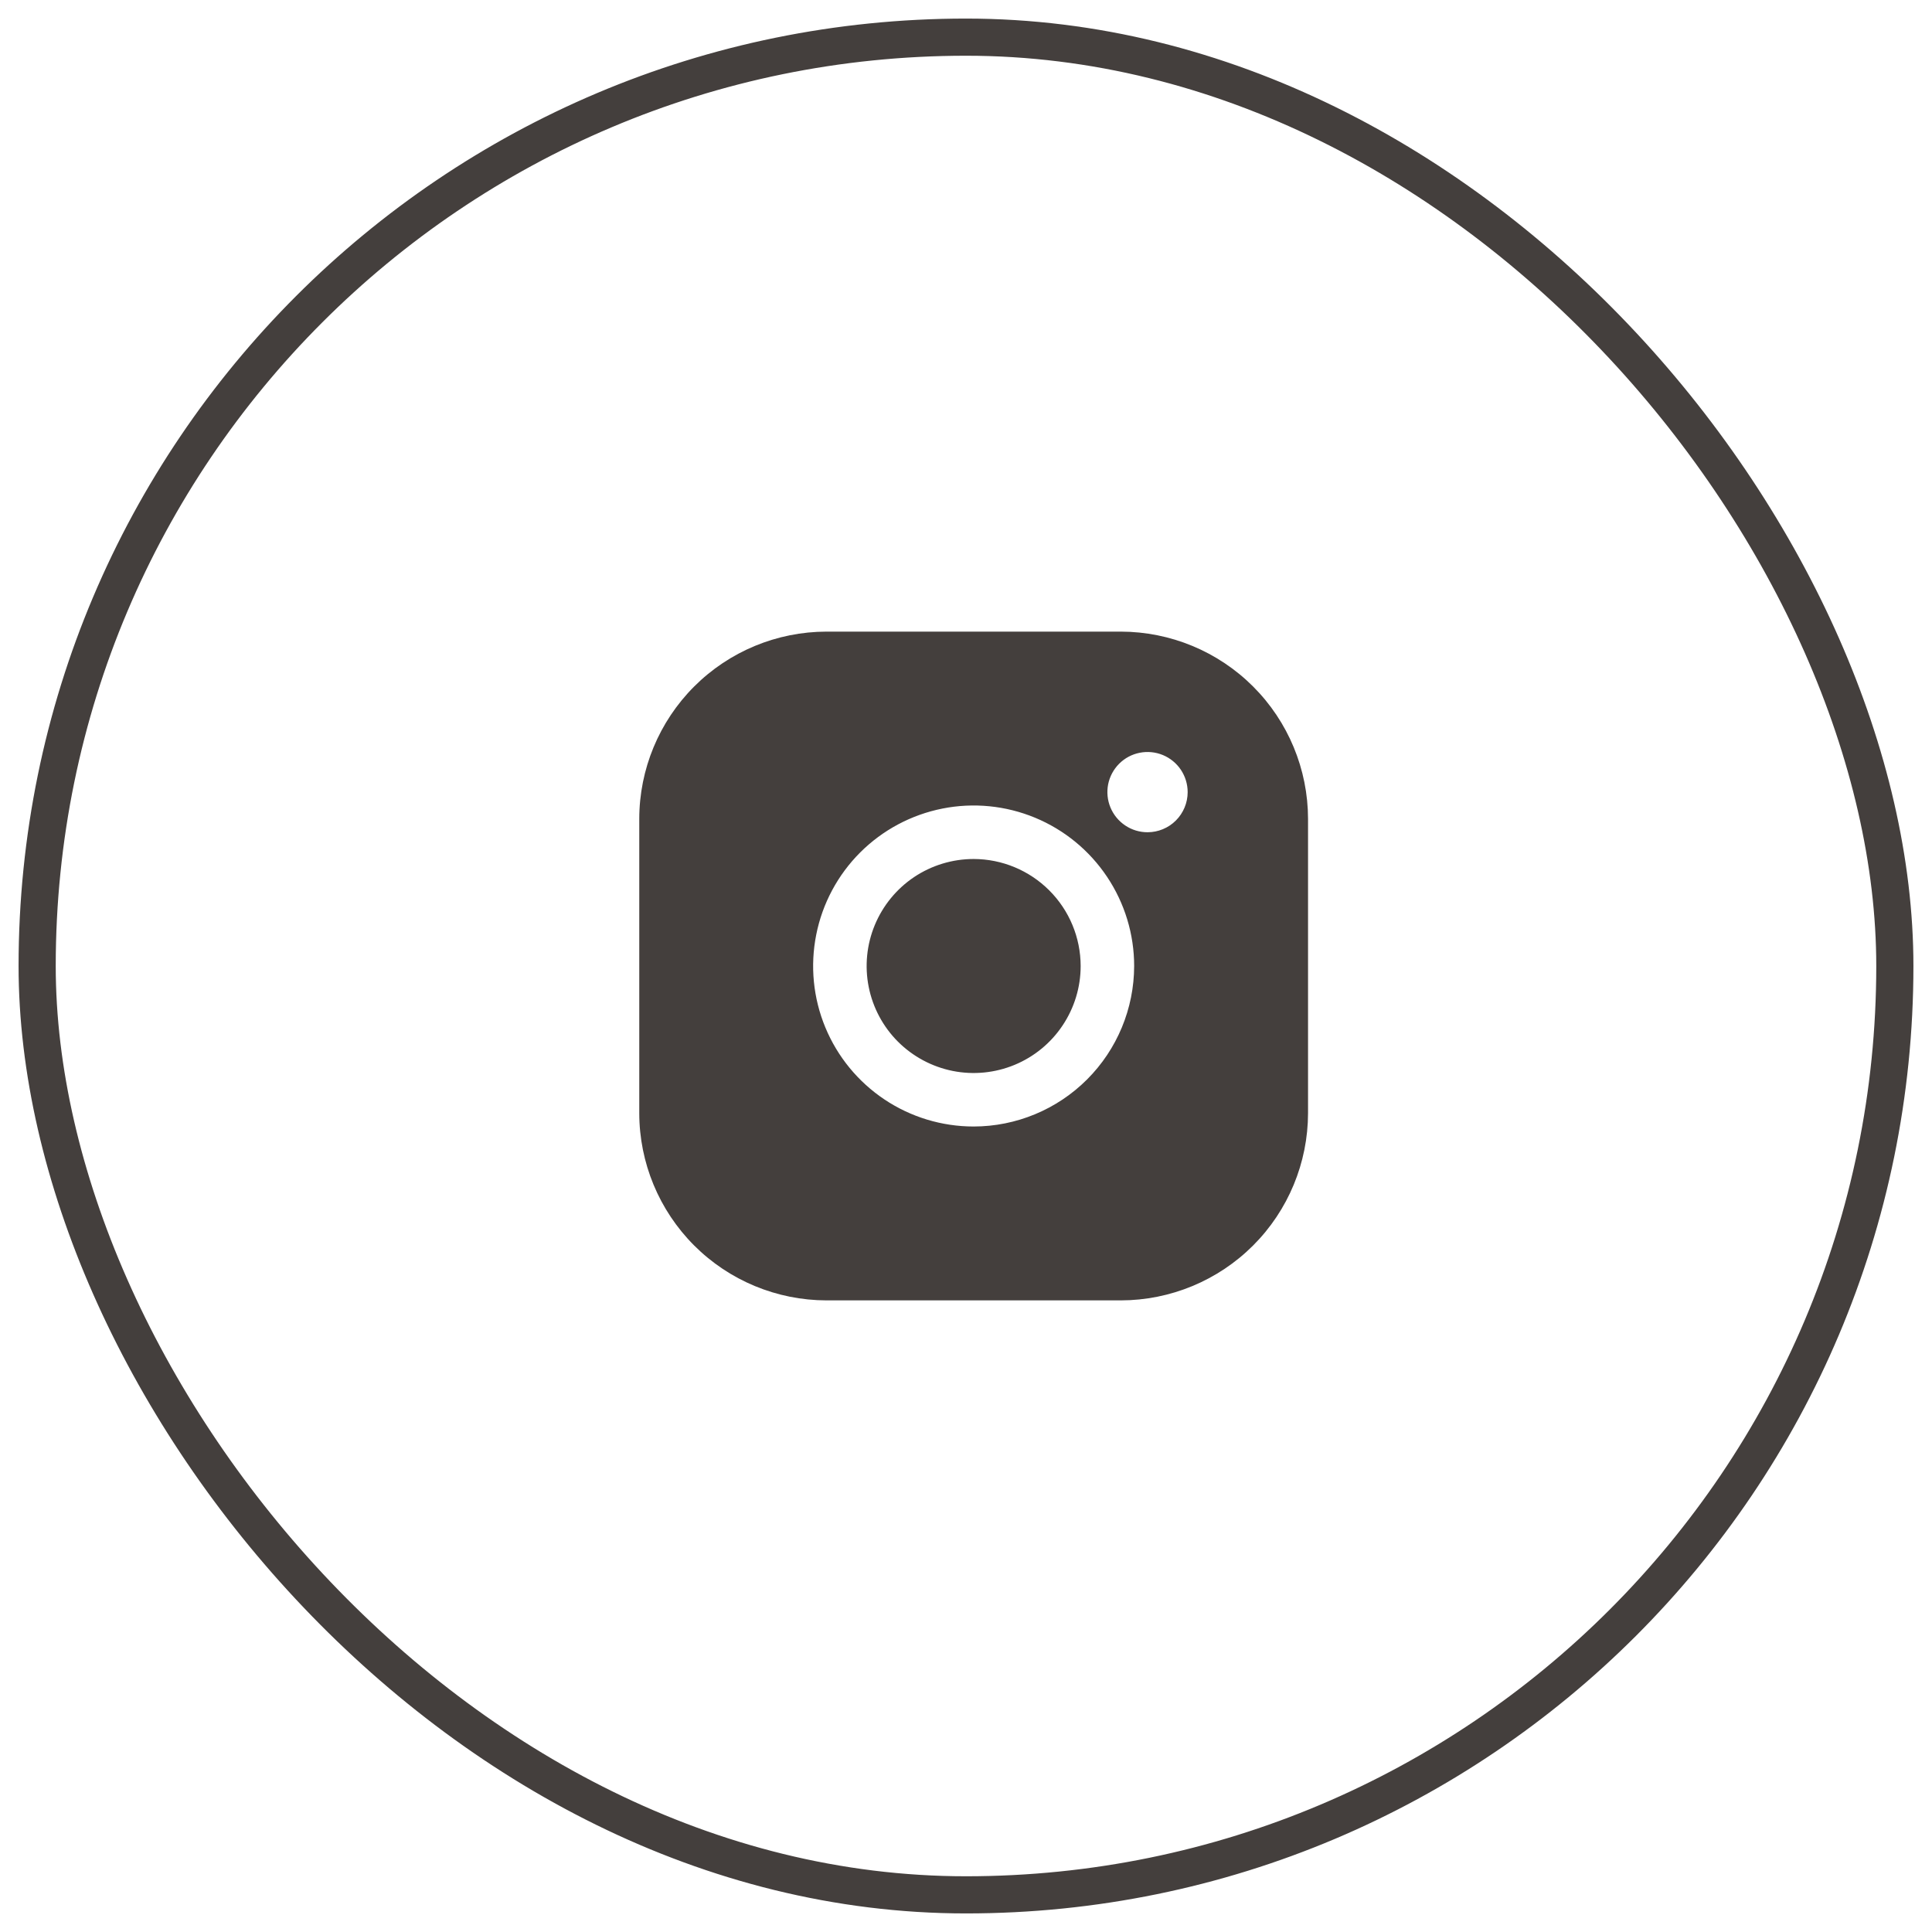
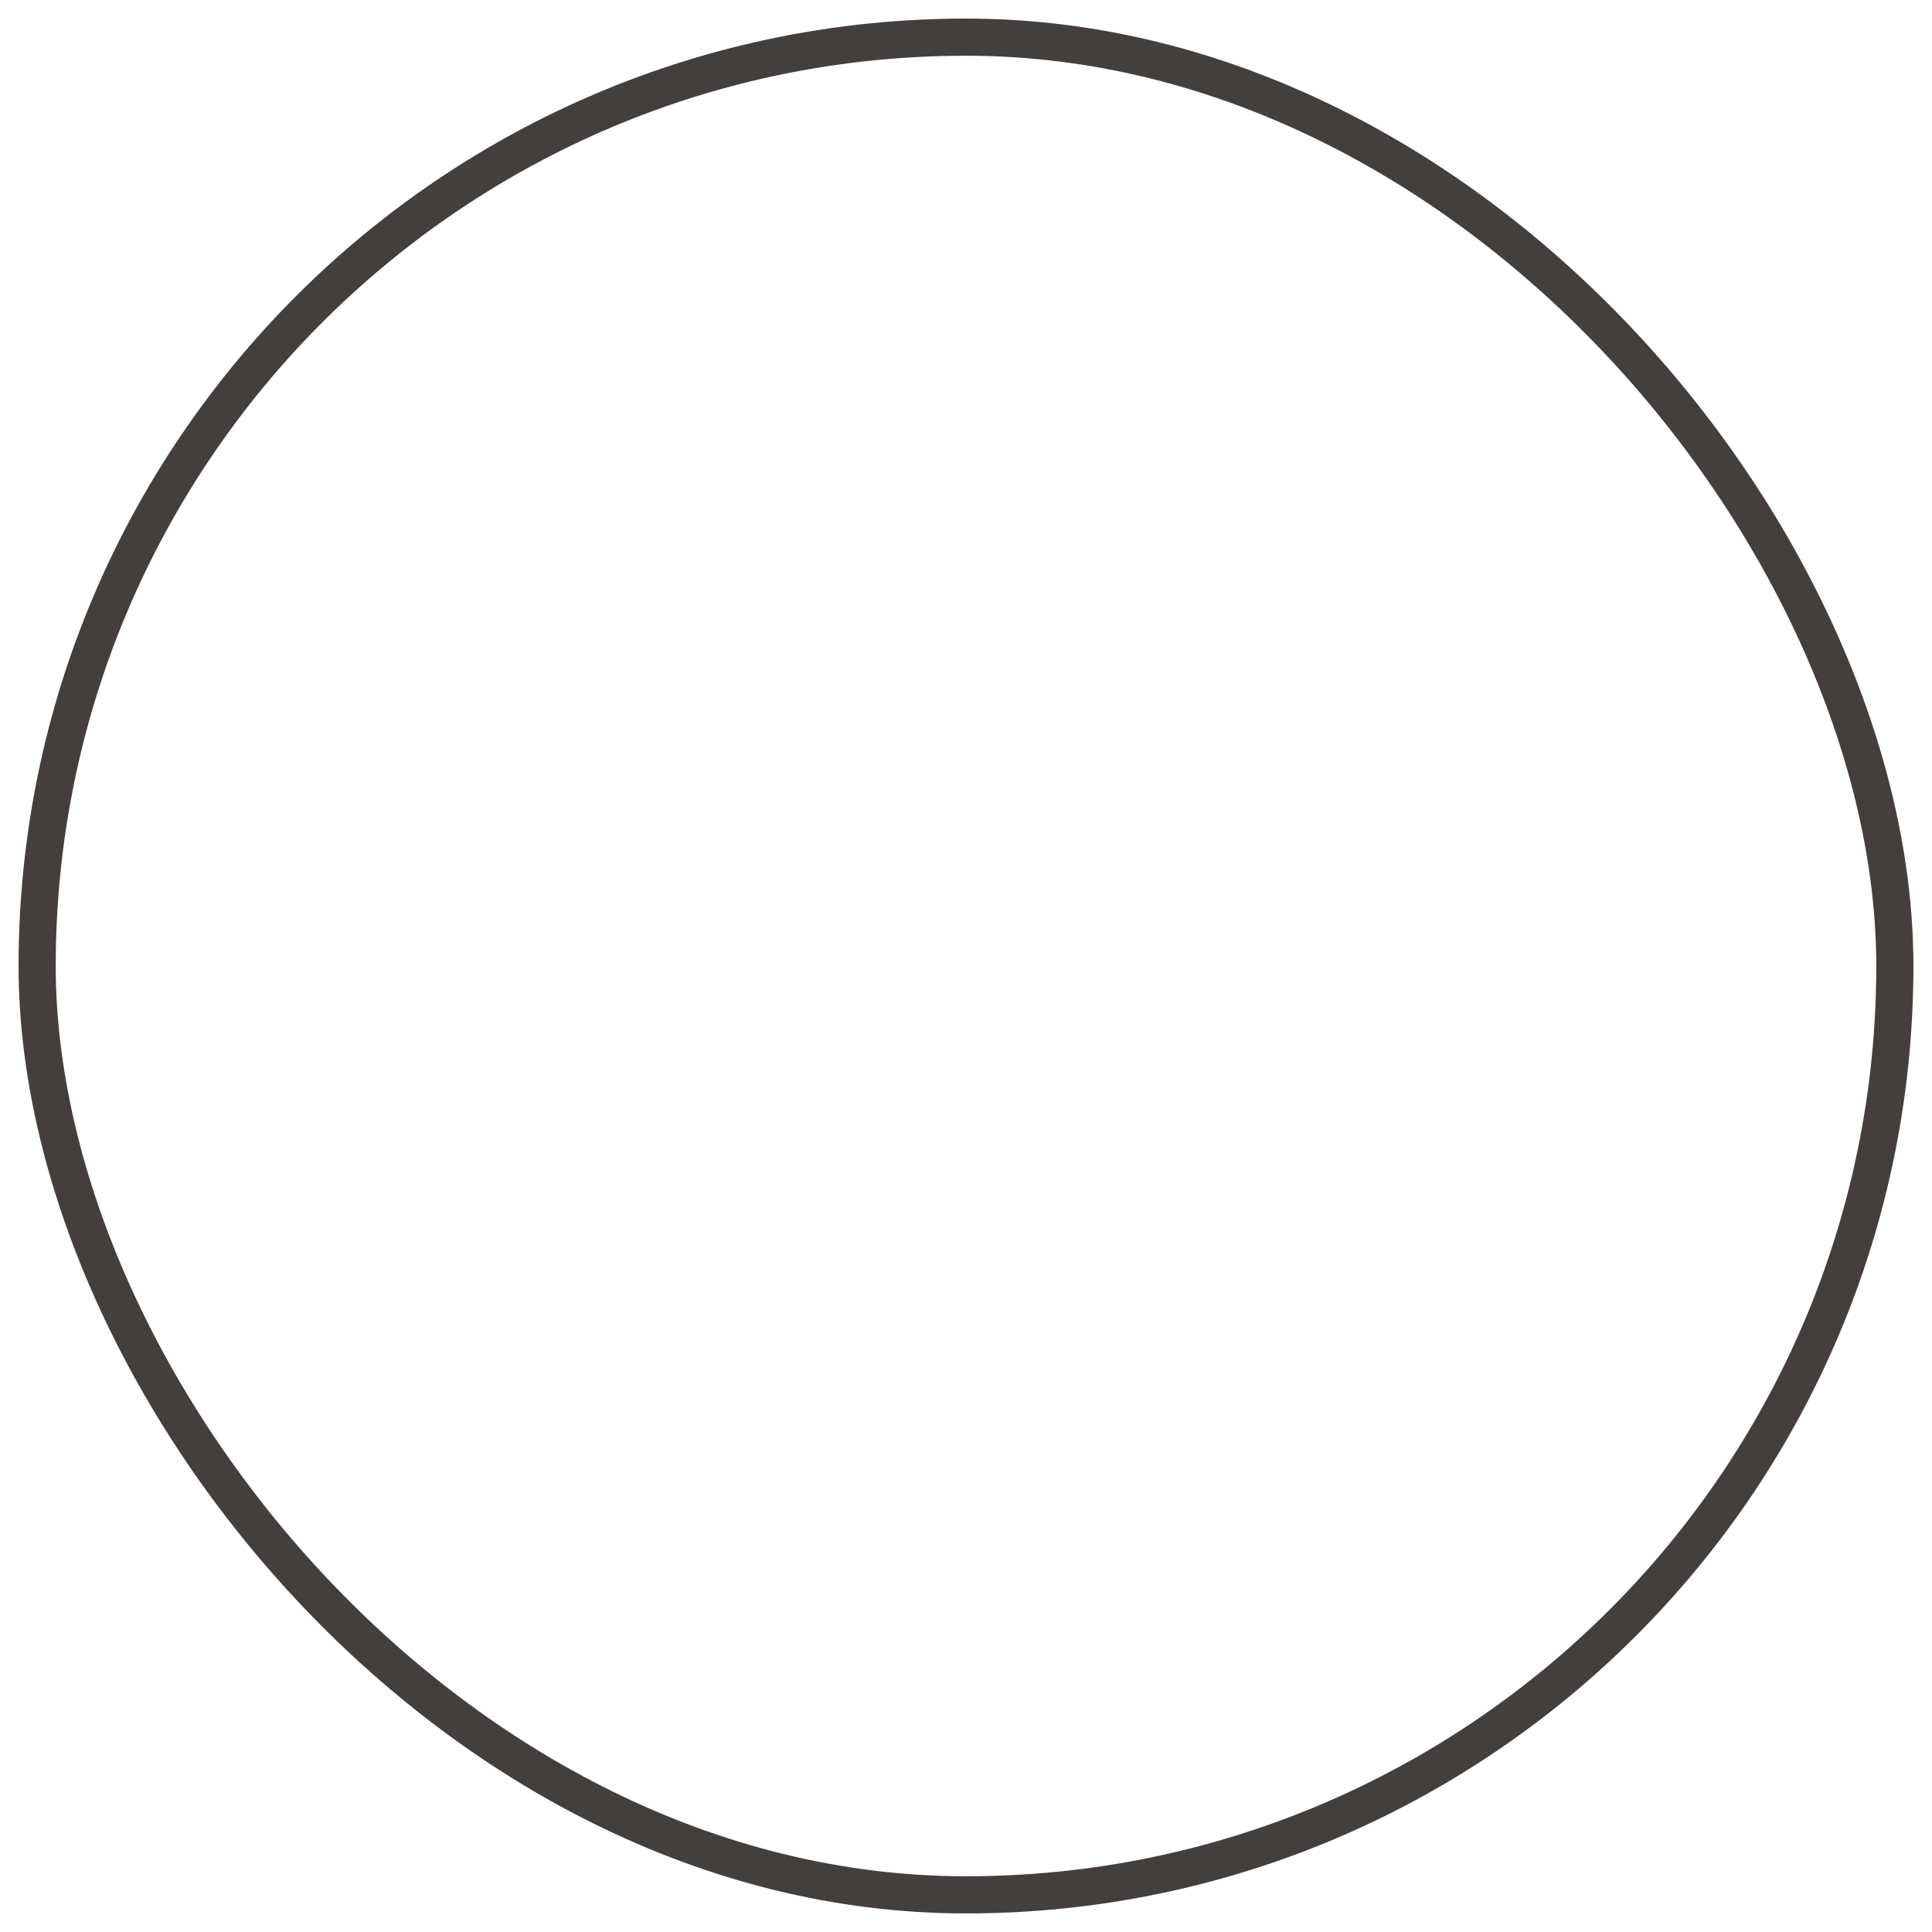
<svg xmlns="http://www.w3.org/2000/svg" width="52" height="52" viewBox="0 0 52 52" fill="none">
  <rect x="1" y="1" width="50" height="50" rx="25" stroke="#443F3D" />
-   <path d="M29.086 26C29.086 26.57 28.917 27.126 28.6 27.6C28.284 28.074 27.834 28.443 27.308 28.661C26.781 28.879 26.202 28.936 25.644 28.825C25.085 28.713 24.572 28.439 24.169 28.037C23.766 27.634 23.492 27.12 23.381 26.562C23.27 26.003 23.327 25.424 23.545 24.898C23.763 24.372 24.132 23.922 24.605 23.605C25.079 23.289 25.636 23.12 26.206 23.12C26.969 23.121 27.701 23.425 28.241 23.965C28.781 24.504 29.085 25.236 29.086 26ZM35.206 22.04V29.96C35.204 31.296 34.673 32.577 33.728 33.522C32.783 34.467 31.502 34.998 30.166 35H22.246C20.909 34.998 19.628 34.467 18.683 33.522C17.739 32.577 17.207 31.296 17.206 29.96V22.04C17.207 20.704 17.739 19.423 18.683 18.478C19.628 17.533 20.909 17.002 22.246 17H30.166C31.502 17.002 32.783 17.533 33.728 18.478C34.673 19.423 35.204 20.704 35.206 22.04V22.04ZM30.526 26C30.526 25.146 30.272 24.31 29.797 23.6C29.323 22.89 28.648 22.336 27.859 22.009C27.069 21.682 26.201 21.596 25.363 21.763C24.525 21.93 23.755 22.341 23.151 22.945C22.547 23.549 22.135 24.319 21.969 25.157C21.802 25.995 21.887 26.864 22.214 27.653C22.541 28.443 23.095 29.117 23.805 29.592C24.516 30.067 25.351 30.32 26.206 30.32C27.351 30.319 28.449 29.863 29.259 29.053C30.069 28.243 30.524 27.145 30.526 26V26ZM31.966 21.32C31.966 21.106 31.902 20.898 31.784 20.72C31.665 20.542 31.496 20.404 31.299 20.322C31.102 20.241 30.884 20.219 30.675 20.261C30.465 20.302 30.273 20.405 30.122 20.556C29.971 20.707 29.868 20.9 29.826 21.109C29.785 21.319 29.806 21.536 29.888 21.733C29.97 21.931 30.108 22.099 30.286 22.218C30.463 22.337 30.672 22.4 30.886 22.4C31.172 22.4 31.447 22.286 31.649 22.084C31.852 21.881 31.966 21.606 31.966 21.32Z" fill="#443F3D" />
</svg>